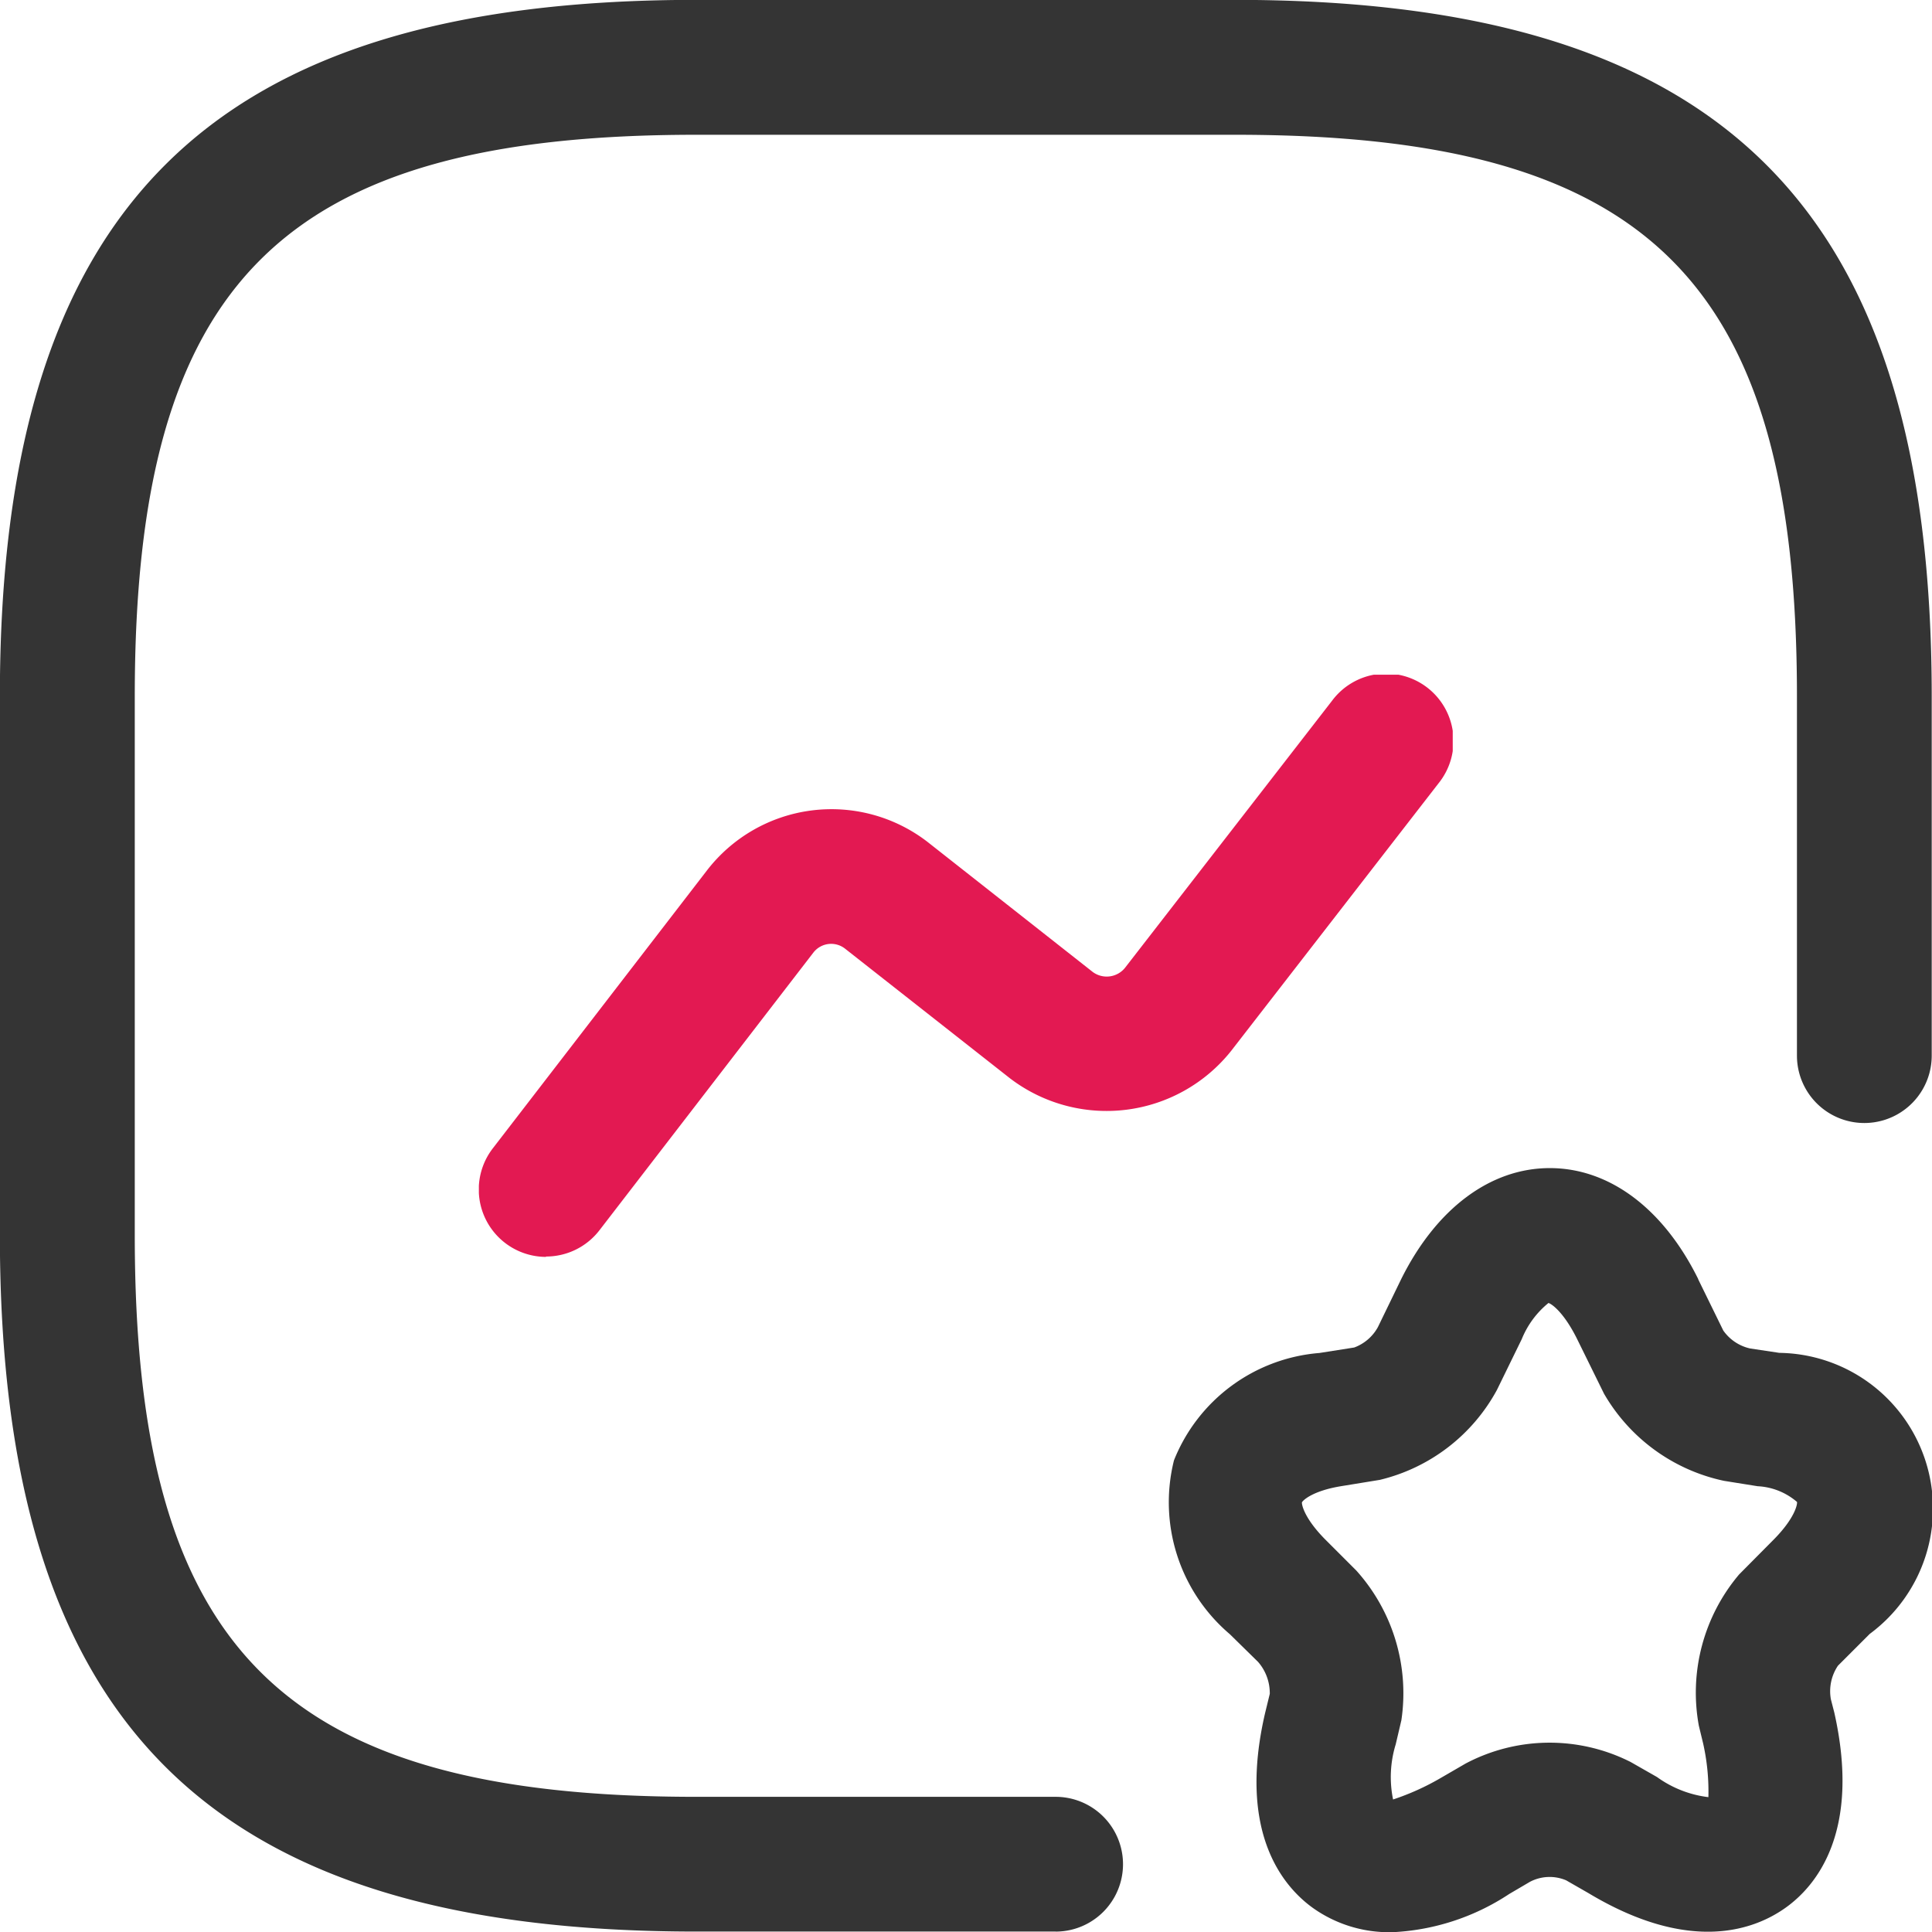
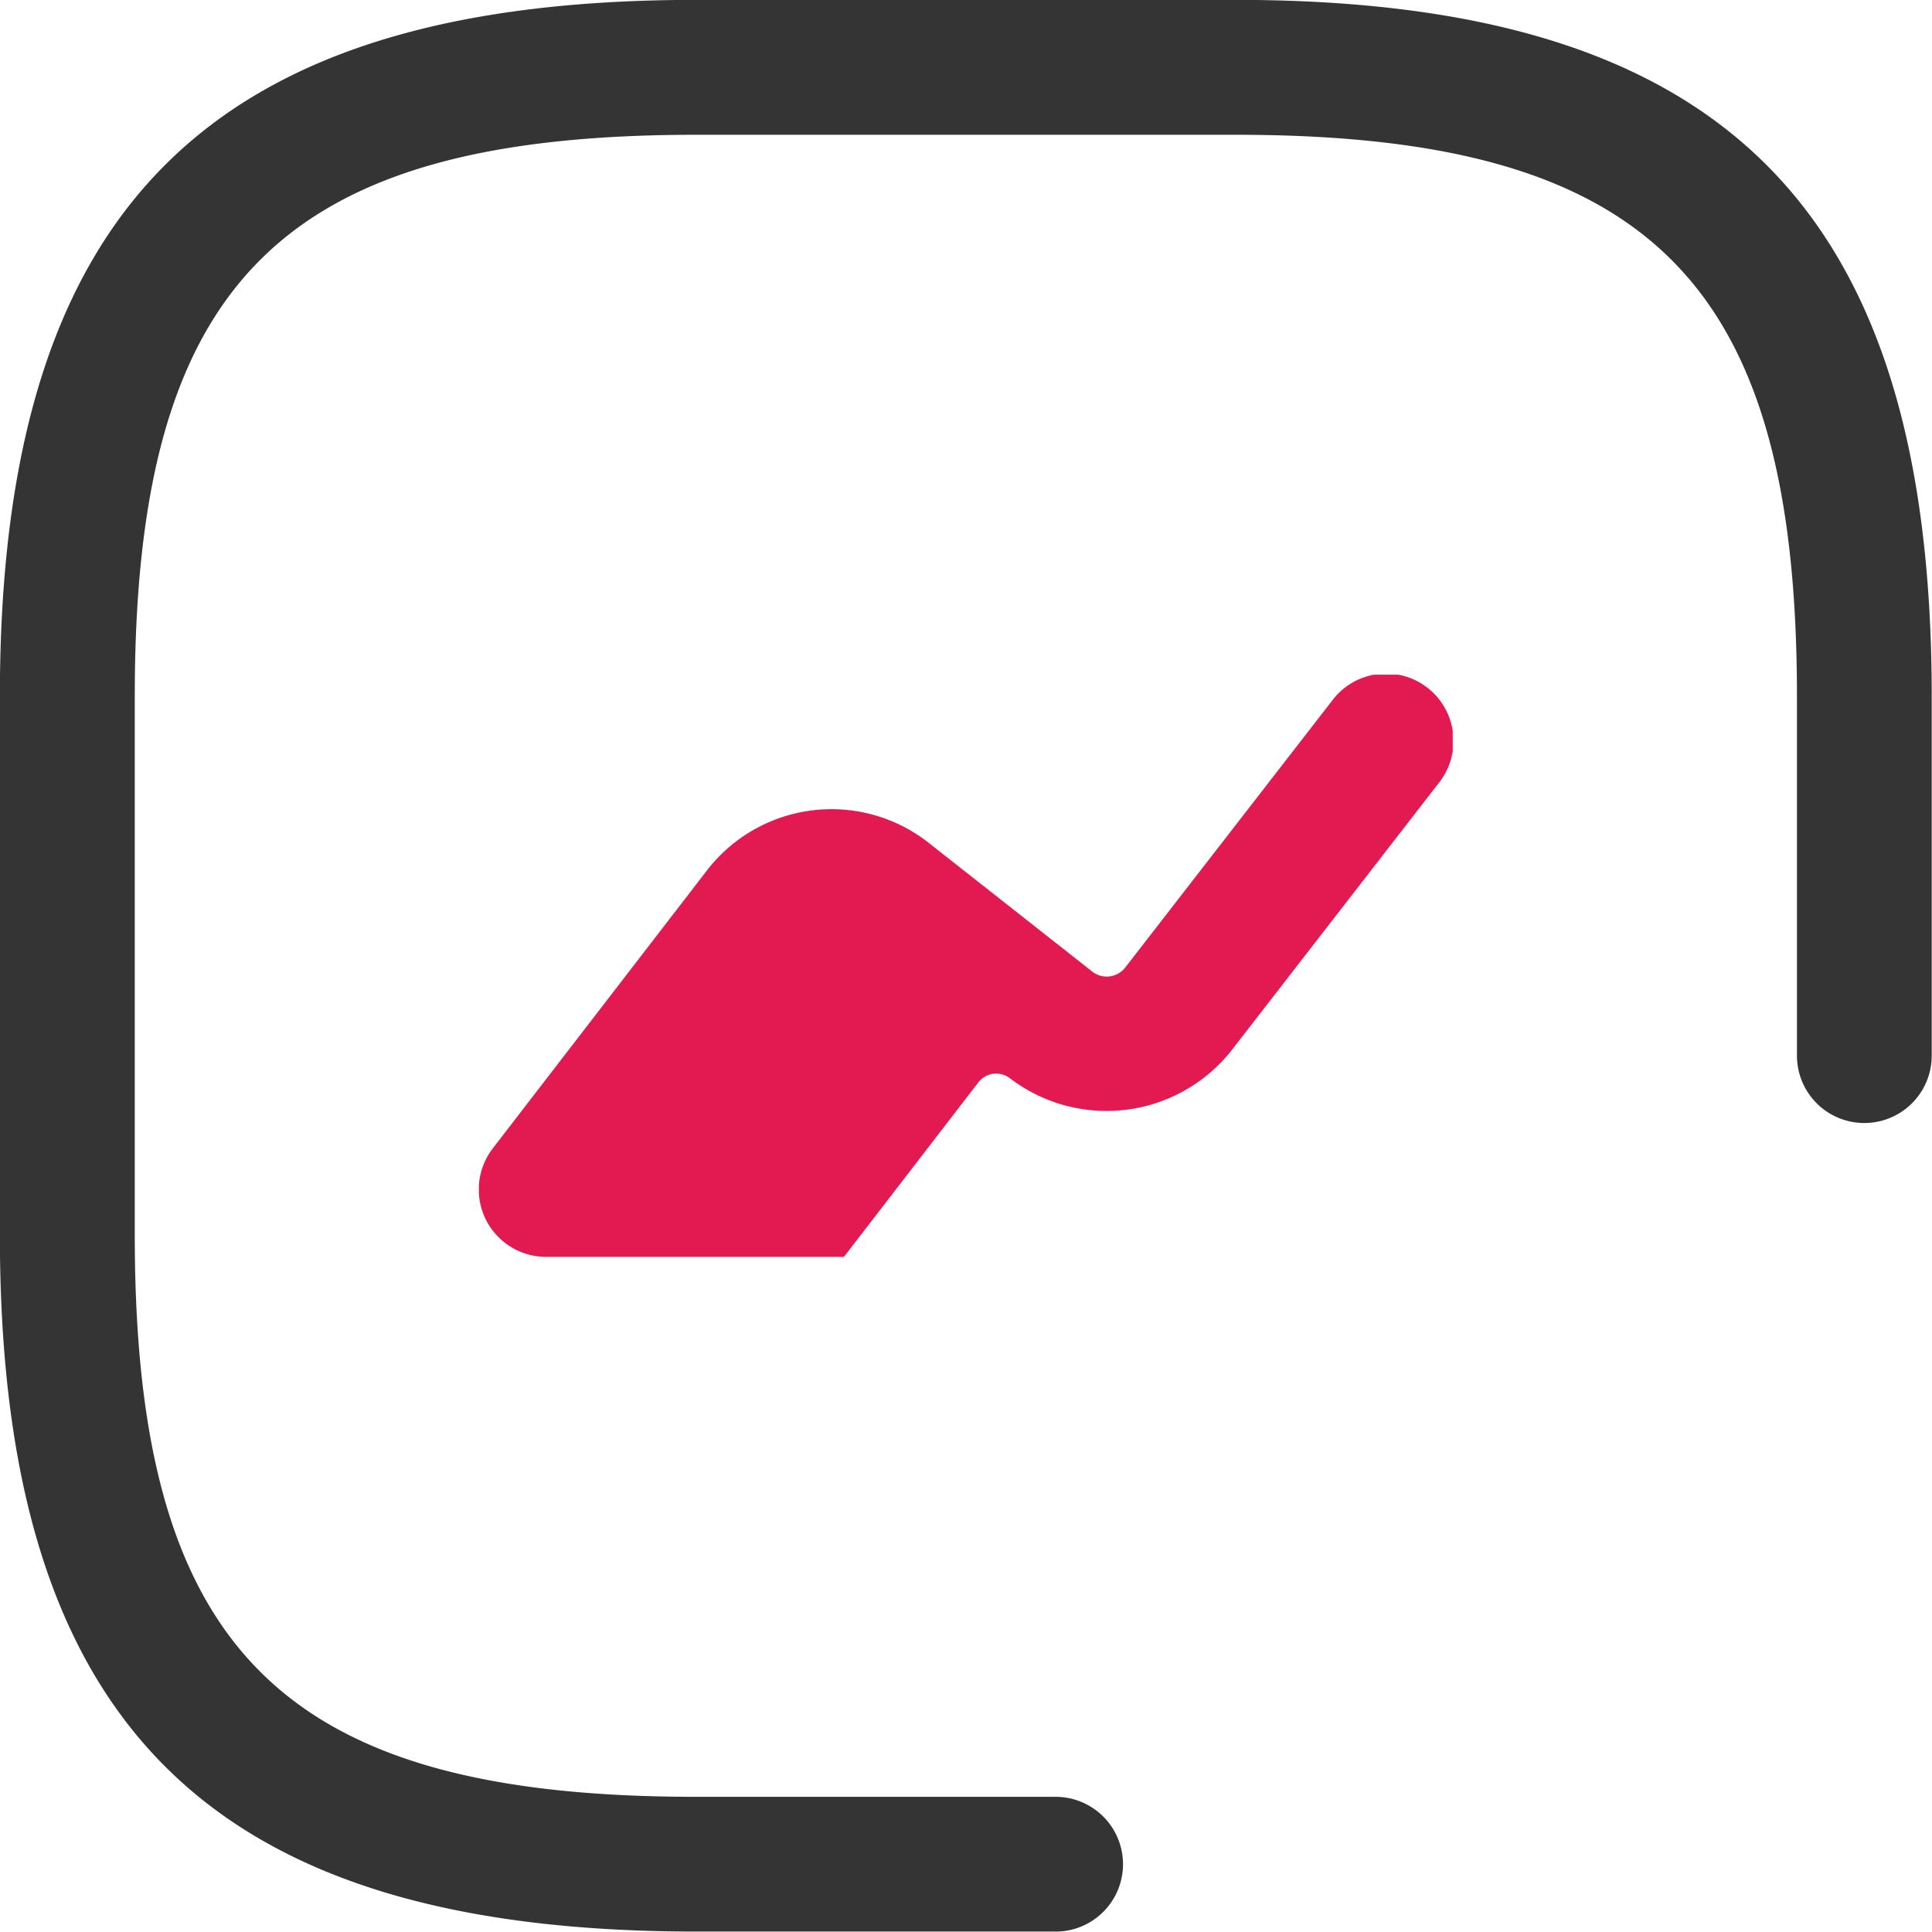
<svg xmlns="http://www.w3.org/2000/svg" width="47.995" height="48" viewBox="0 0 47.995 48">
  <defs>
    <clipPath id="clip-path">
      <rect id="Rectángulo_1297" data-name="Rectángulo 1297" width="24.193" height="14.462" fill="none" />
    </clipPath>
  </defs>
  <g id="Grupo_36811" data-name="Grupo 36811" transform="translate(-956 -2511.993)">
    <path id="Trazado_4136" data-name="Trazado 4136" d="M647.474,301.234h-8.927c-12.125,0-17.3-5.173-17.3-17.3V270.547c0-12.123,5.171-17.3,17.3-17.3h13.391c12.125,0,17.3,5.173,17.3,17.3v8.927a1.674,1.674,0,0,1-3.348,0v-8.927c0-10.3-3.651-13.949-13.949-13.949H638.547c-10.3,0-13.949,3.651-13.949,13.949v13.391c0,10.3,3.651,13.949,13.949,13.949h8.927a1.674,1.674,0,0,1,0,3.348" transform="translate(334.75 2258.743)" fill="#343434" />
    <g id="Grupo_3657" data-name="Grupo 3657" transform="translate(967.896 2528.754)" style="mix-blend-mode: normal;isolation: isolate">
      <g id="Grupo_3656" data-name="Grupo 3656" transform="translate(0 0)">
        <g id="Grupo_3655" data-name="Grupo 3655" clip-path="url(#clip-path)">
-           <path id="Trazado_4137" data-name="Trazado 4137" d="M628.252,275.223a1.674,1.674,0,0,1-1.323-2.7l5.312-6.894a3.907,3.907,0,0,1,5.472-.725l4.12,3.243a.584.584,0,0,0,.8-.107l5.142-6.633a1.674,1.674,0,1,1,2.647,2.049l-5.155,6.651a3.955,3.955,0,0,1-5.495.678l-4.1-3.223a.558.558,0,0,0-.781.1l-5.316,6.9a1.674,1.674,0,0,1-1.328.652" transform="translate(-626.58 -260.76)" fill="#e31952" />
+           <path id="Trazado_4137" data-name="Trazado 4137" d="M628.252,275.223a1.674,1.674,0,0,1-1.323-2.7l5.312-6.894a3.907,3.907,0,0,1,5.472-.725l4.12,3.243a.584.584,0,0,0,.8-.107l5.142-6.633a1.674,1.674,0,1,1,2.647,2.049l-5.155,6.651a3.955,3.955,0,0,1-5.495.678a.558.558,0,0,0-.781.1l-5.316,6.9a1.674,1.674,0,0,1-1.328.652" transform="translate(-626.58 -260.76)" fill="#e31952" />
        </g>
      </g>
    </g>
-     <path id="Trazado_4138" data-name="Trazado 4138" d="M639.8,285.234a3.268,3.268,0,0,1-1.948-.607c-.737-.533-1.868-1.87-1.183-4.83l.118-.484a1.181,1.181,0,0,0-.292-.795l-.7-.687a4.3,4.3,0,0,1-1.388-4.319,4.257,4.257,0,0,1,3.613-2.667l.864-.136a1.108,1.108,0,0,0,.589-.507l.576-1.187c.873-1.759,2.218-2.763,3.694-2.763s2.819,1,3.687,2.756l0,.007.623,1.272a1.111,1.111,0,0,0,.667.446l.725.109a3.869,3.869,0,0,1,2.247,6.981l-.79.79a1.133,1.133,0,0,0-.176.835l.085.33c.67,2.982-.464,4.312-1.2,4.841s-2.339,1.187-4.906-.355l-.556-.319a1.051,1.051,0,0,0-.9.038l-.511.3a5.752,5.752,0,0,1-2.948.953m3.924-15.636a2.239,2.239,0,0,0-.667.9l-.618,1.265a4.506,4.506,0,0,1-2.908,2.232l-.969.158c-.69.114-.937.344-.966.4-.009.056.06.4.58.924l.772.772a4.558,4.558,0,0,1,1.118,3.718l-.141.6a2.766,2.766,0,0,0-.065,1.368,6.233,6.233,0,0,0,1.19-.538l.612-.355a4.461,4.461,0,0,1,4.1-.038l.654.373a2.738,2.738,0,0,0,1.277.5h0a5.449,5.449,0,0,0-.13-1.332l-.107-.442a4.547,4.547,0,0,1,1-3.758l.87-.877c.509-.518.58-.859.569-.924a1.62,1.62,0,0,0-.978-.391l-.837-.134a4.531,4.531,0,0,1-2.98-2.165l-.669-1.359c-.328-.661-.629-.87-.708-.893" transform="translate(350.757 2274.759)" fill="#343434" />
  </g>
</svg>